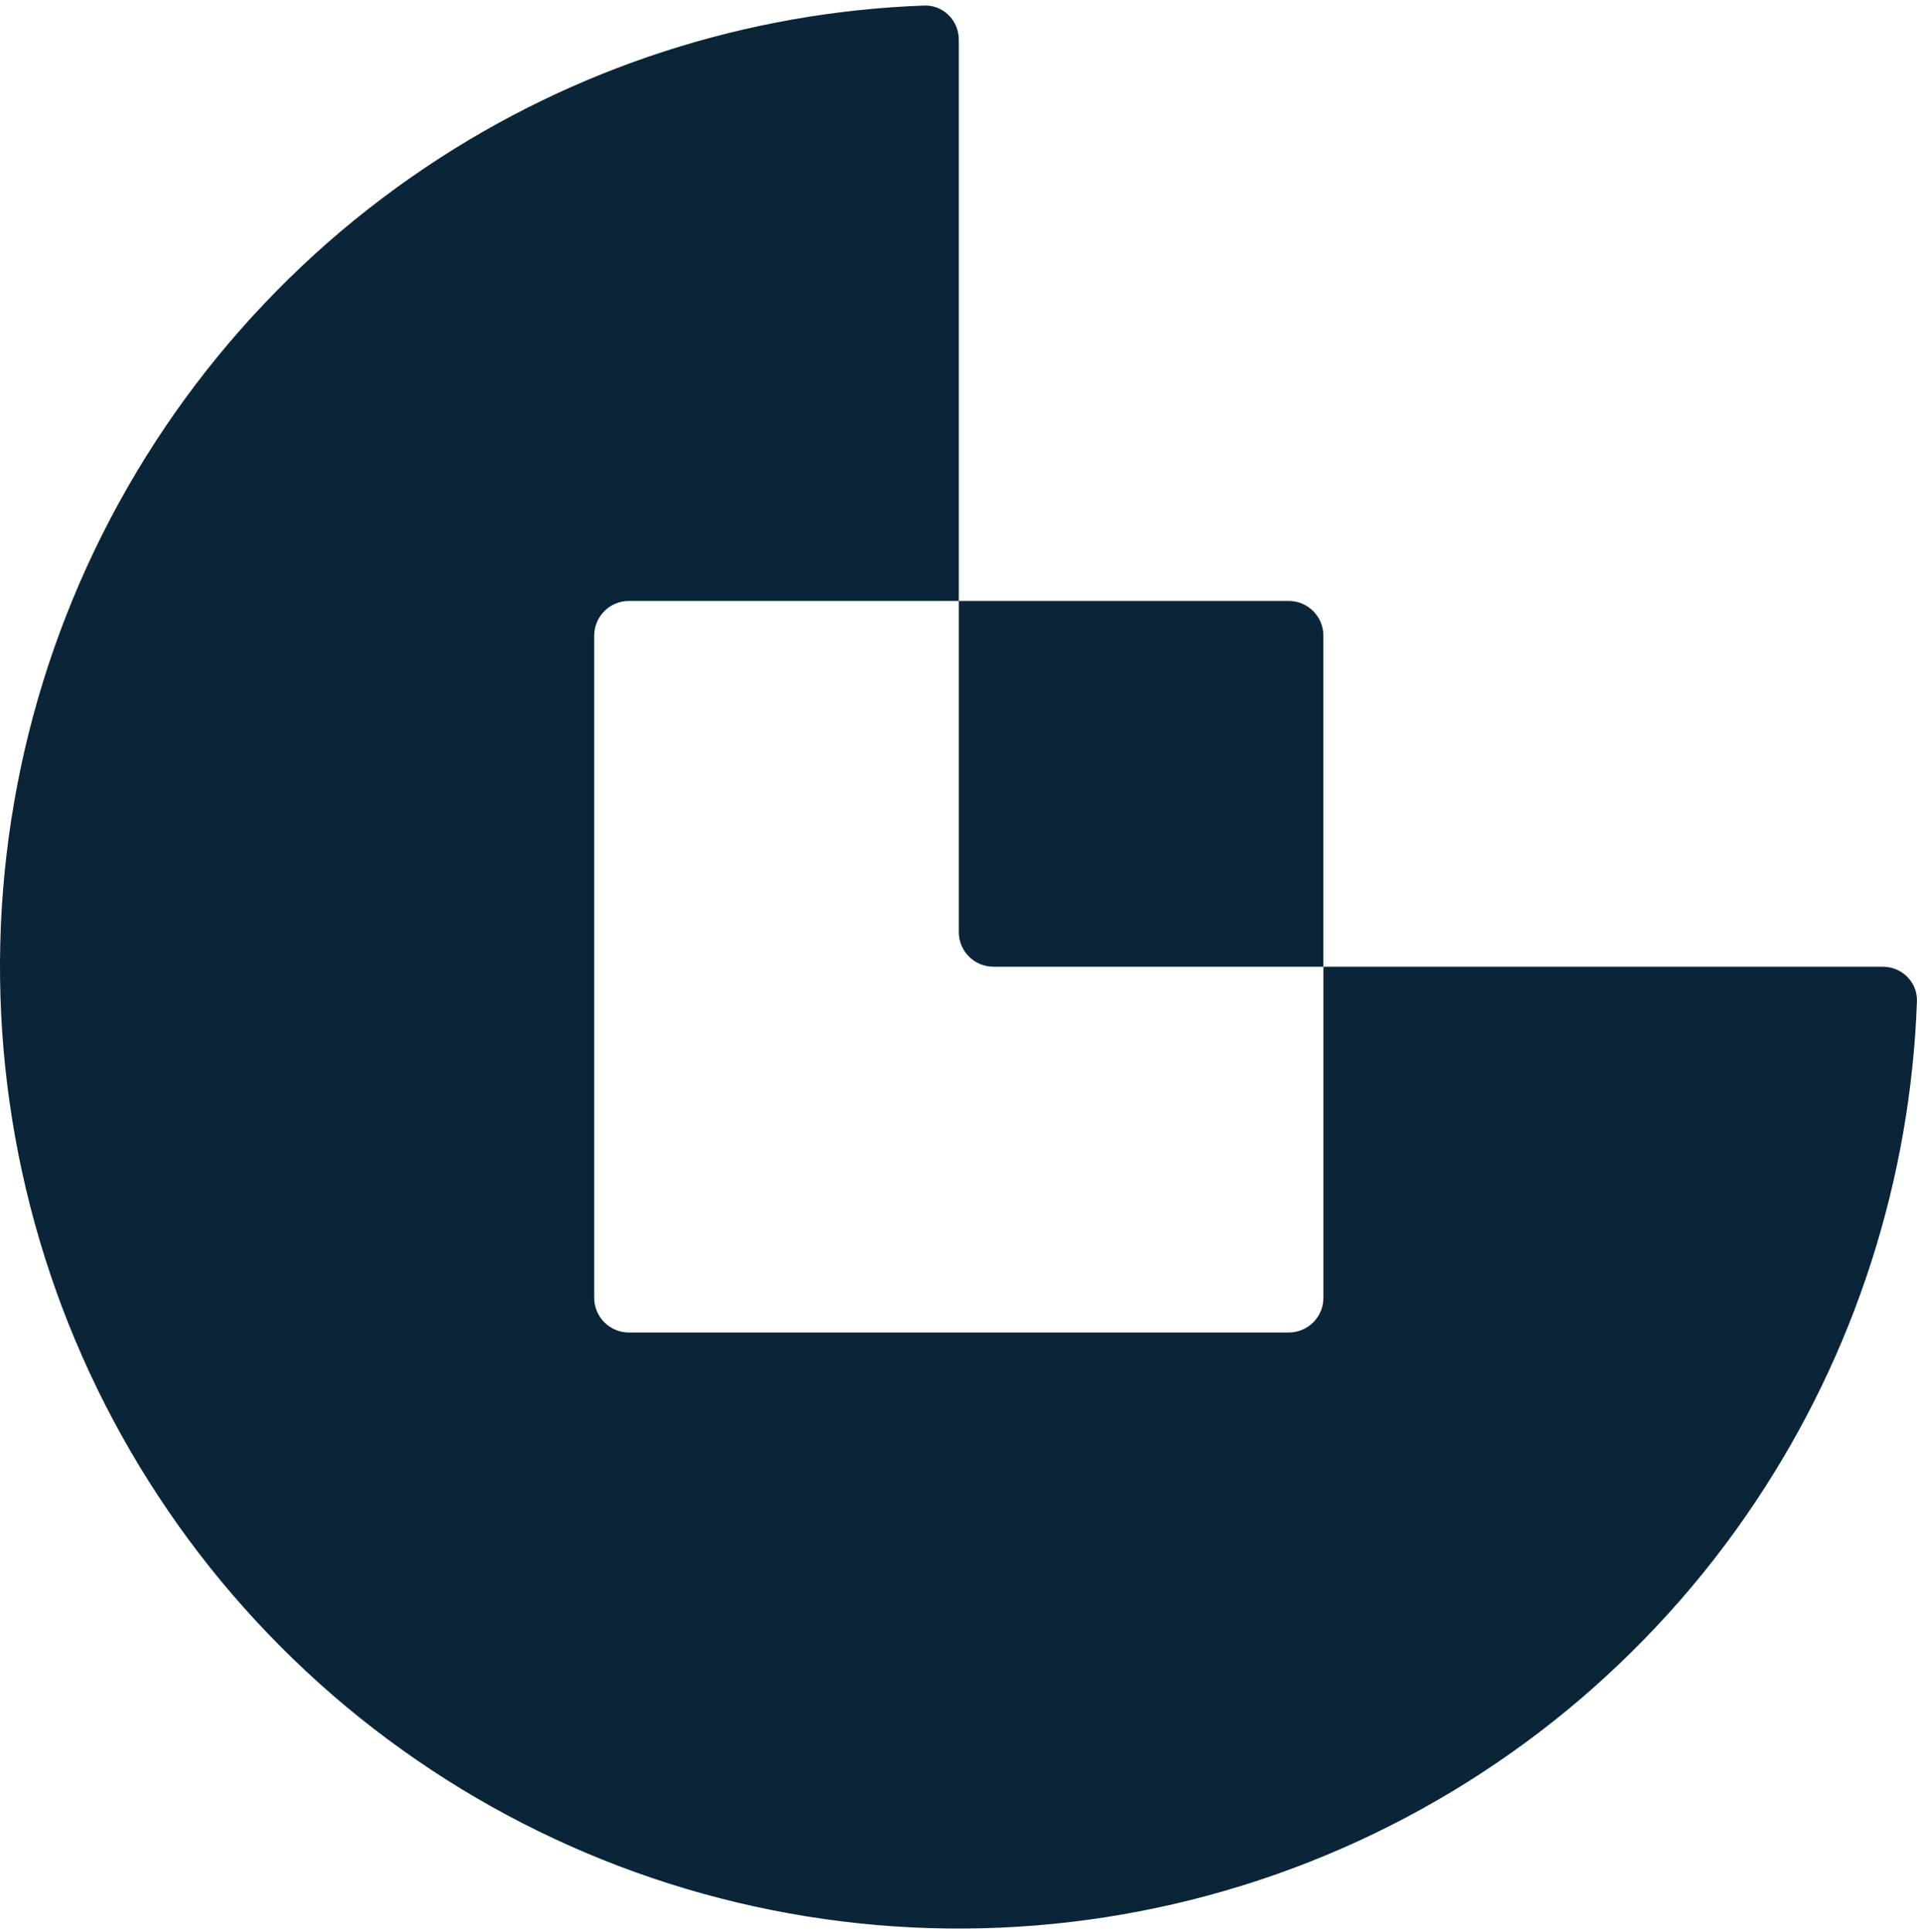
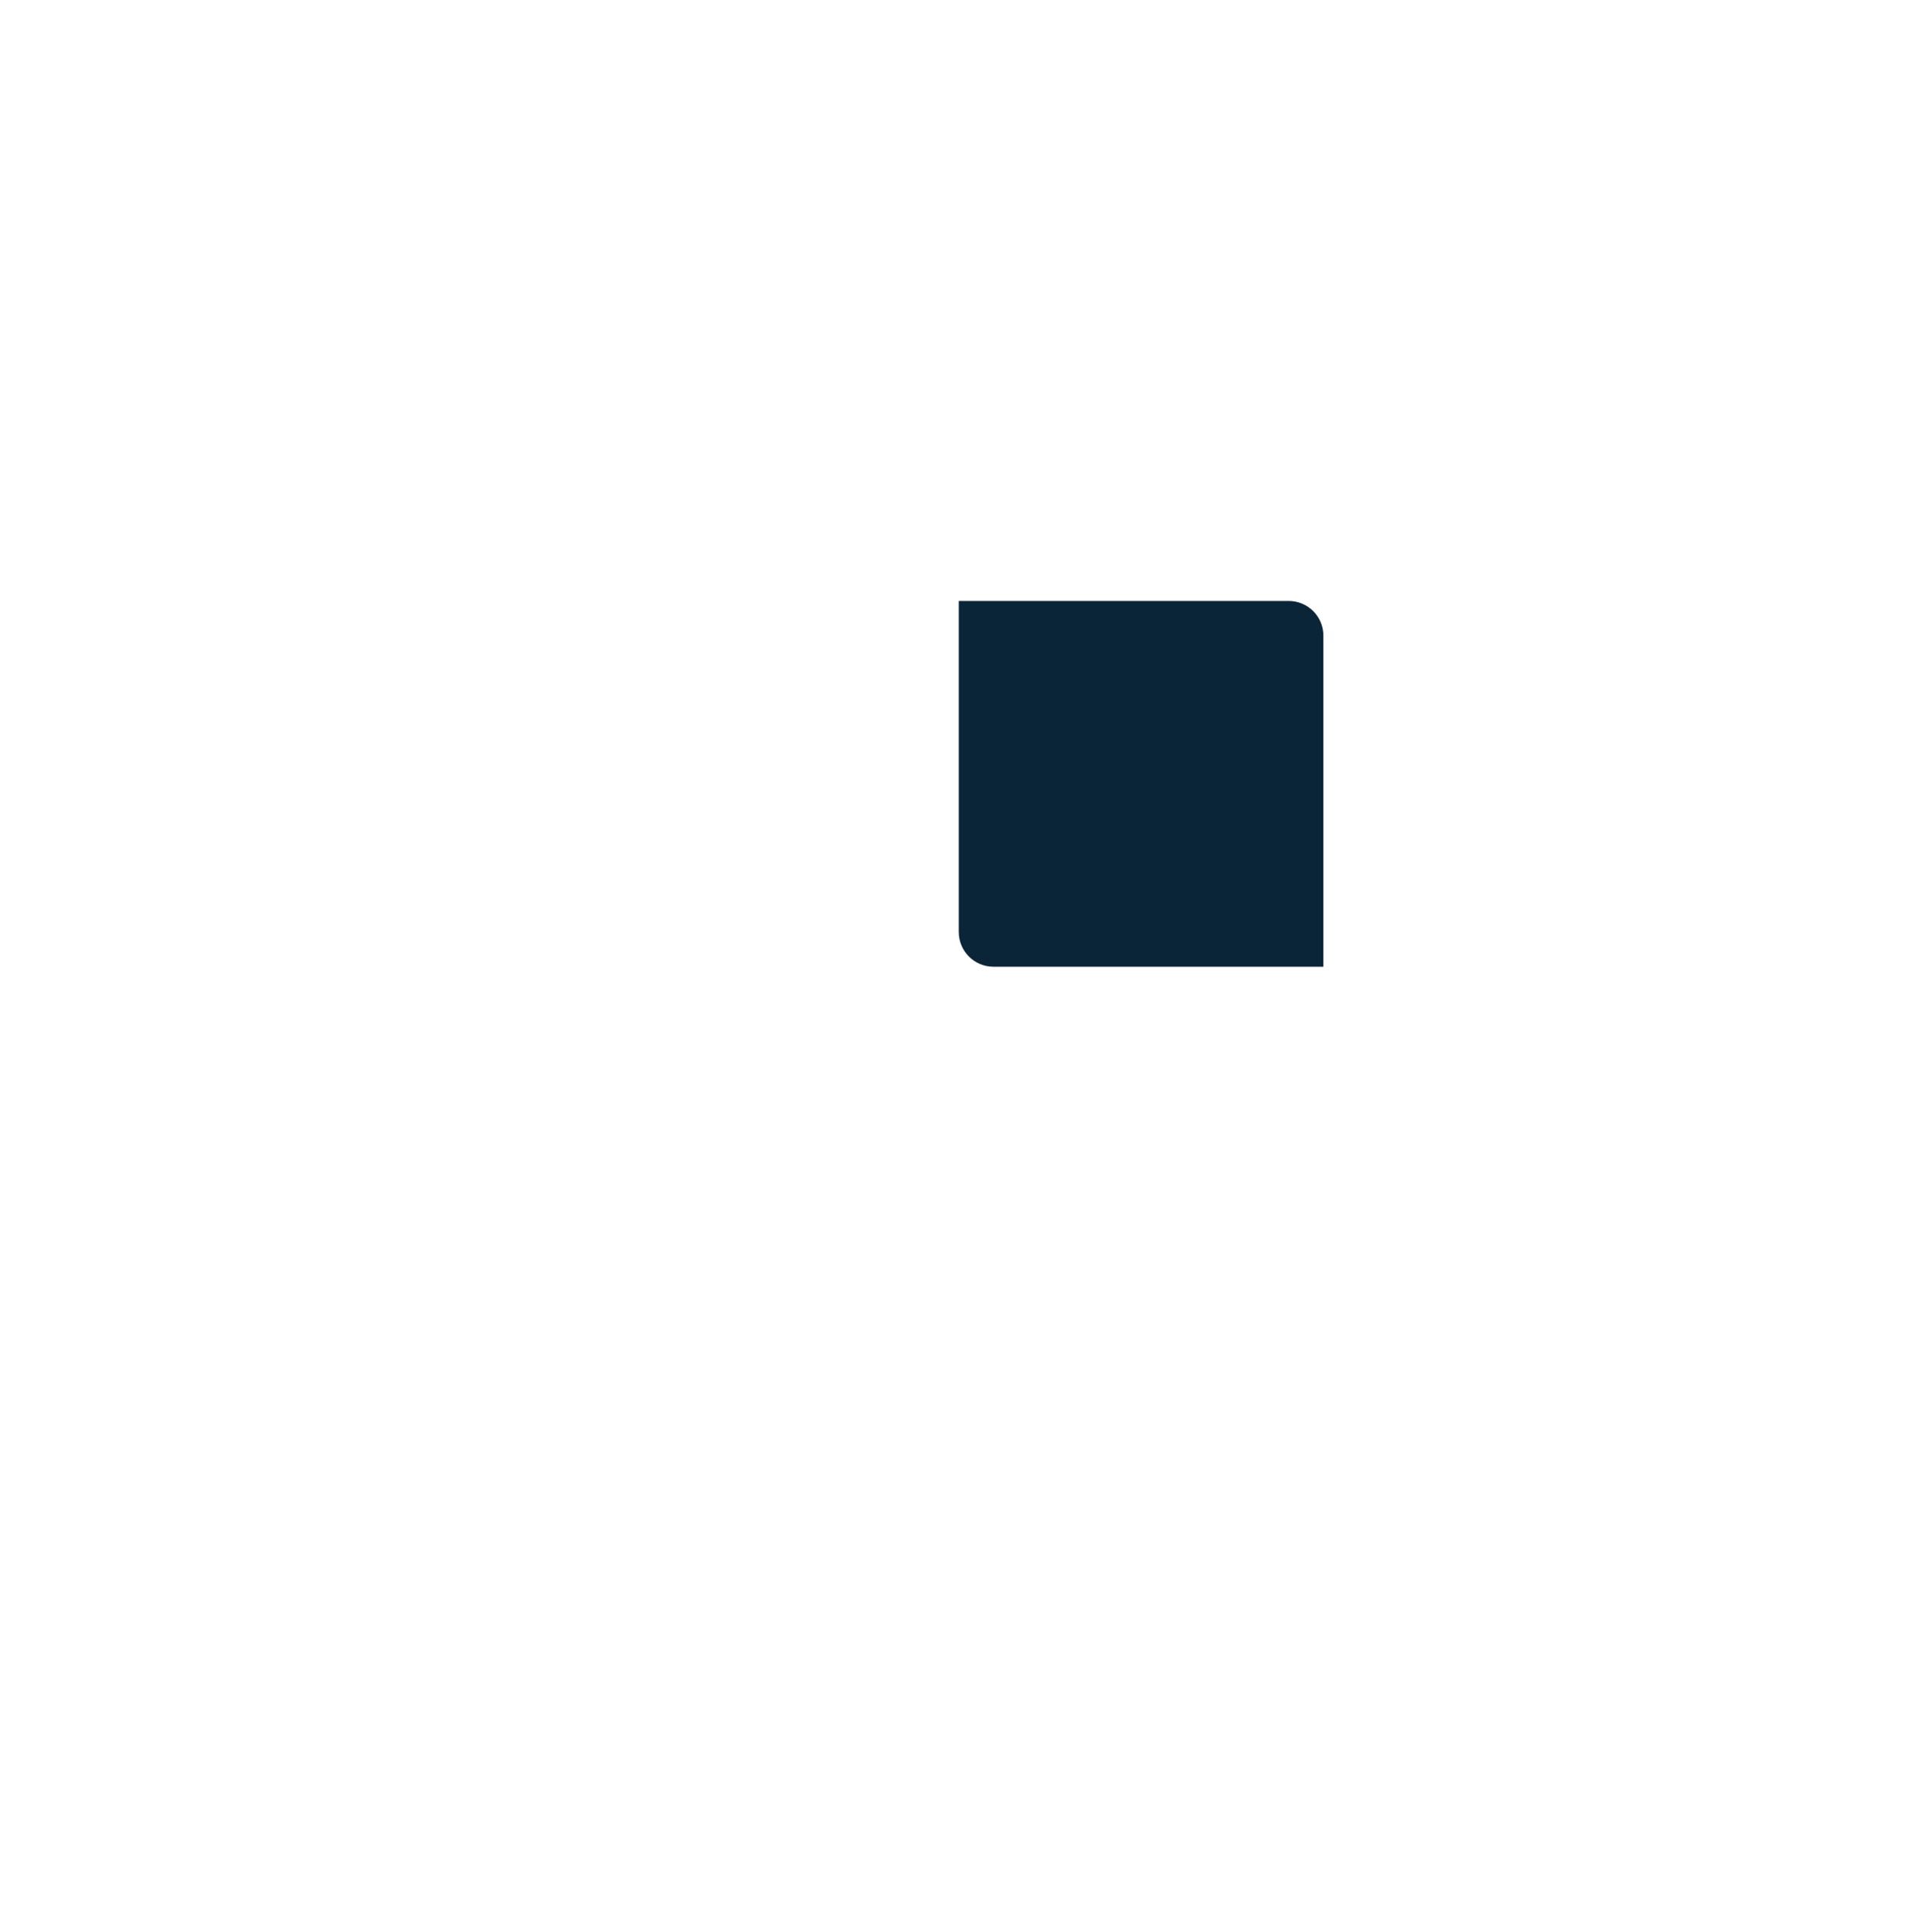
<svg xmlns="http://www.w3.org/2000/svg" width="166" height="167" viewBox="0 0 166 167" fill="none">
-   <path fill-rule="evenodd" clip-rule="evenodd" d="M165.736 86.561C165.795 84.906 164.446 83.562 162.789 83.562H114.421V112.177C114.421 113.834 113.078 115.177 111.421 115.177H54.375C52.718 115.177 51.375 113.834 51.375 112.177V54.946C51.375 53.289 52.718 51.946 54.375 51.946H82.895V3.426C82.895 1.769 81.551 0.42 79.895 0.48C64.551 1.037 49.64 5.859 36.841 14.437C23.209 23.572 12.584 36.556 6.31 51.747C0.036 66.938 -1.606 83.654 1.593 99.781C4.791 115.908 12.686 130.722 24.279 142.348C35.872 153.975 50.643 161.893 66.723 165.101C82.803 168.309 99.47 166.663 114.617 160.37C129.764 154.078 142.711 143.422 151.819 129.75C160.373 116.911 165.182 101.954 165.736 86.561Z" fill="#0B2538" />
  <path d="M82.894 51.945H111.417C113.074 51.945 114.417 53.288 114.417 54.945V83.56H85.894C84.237 83.56 82.894 82.217 82.894 80.56V51.945Z" fill="#0B2538" />
</svg>